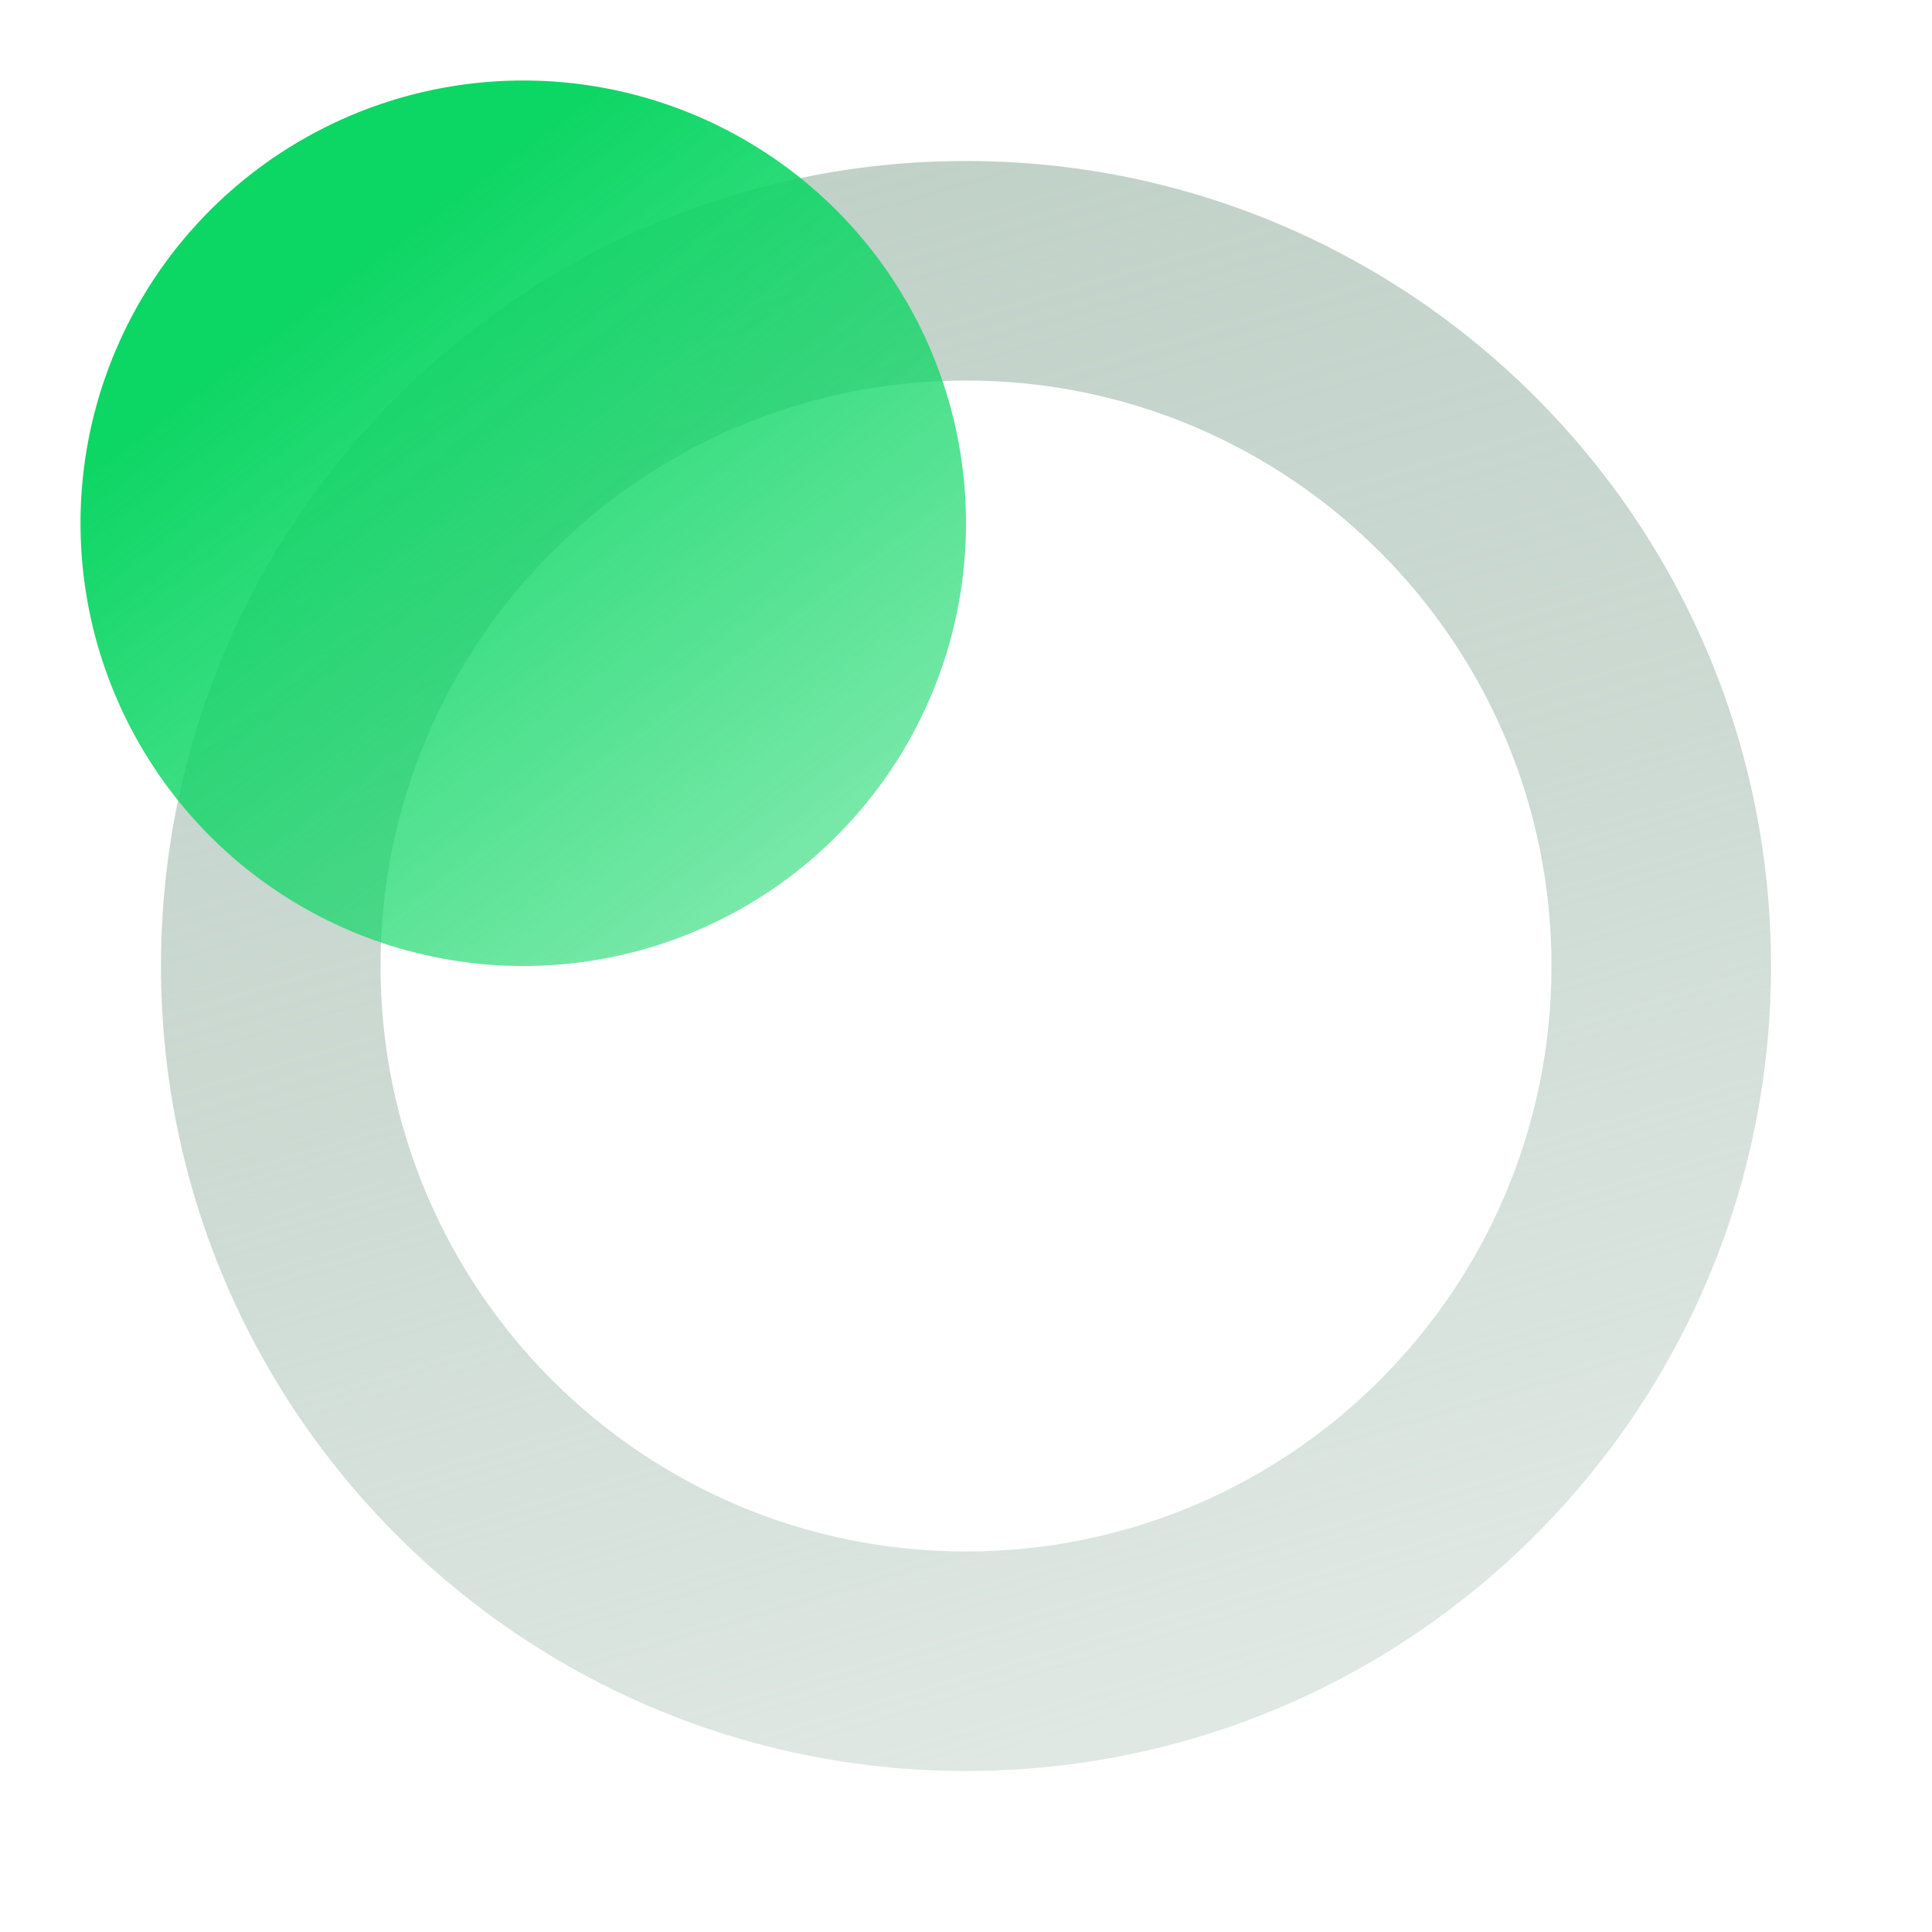
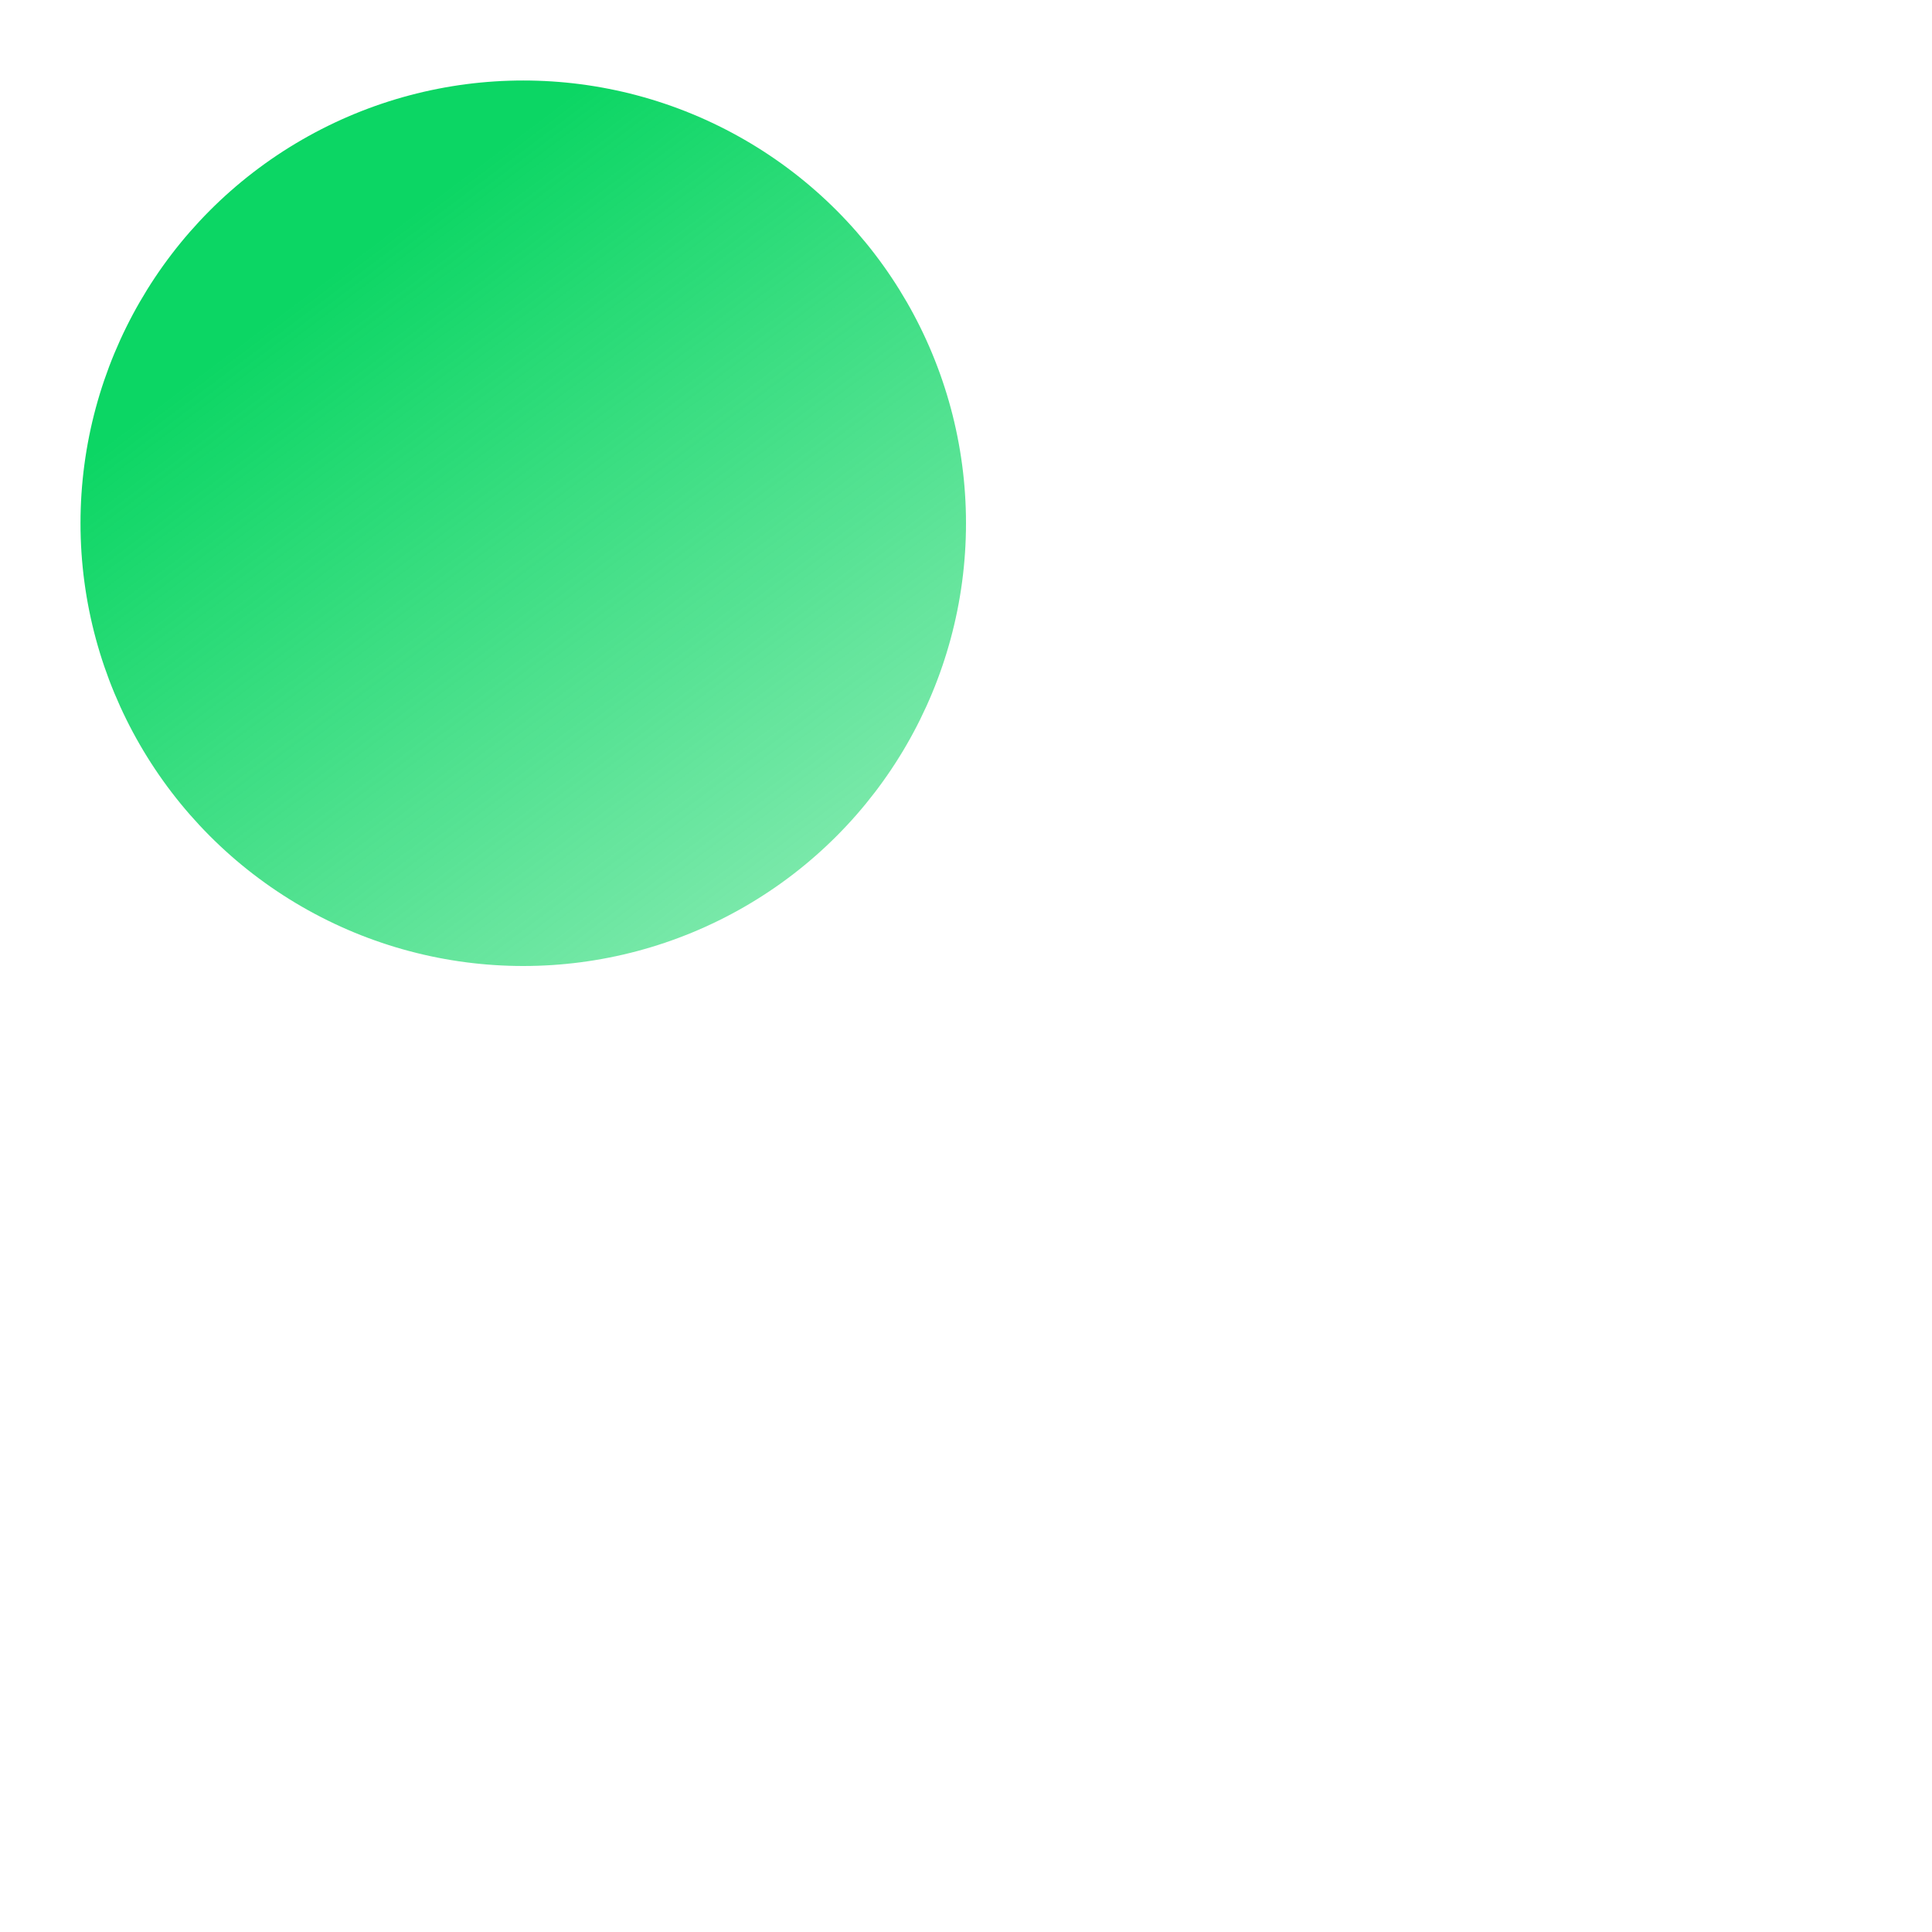
<svg xmlns="http://www.w3.org/2000/svg" width="24" height="24" viewBox="0 0 24 24" fill="none">
-   <path fill-rule="evenodd" clip-rule="evenodd" d="M12 19.273C16.017 19.273 19.273 16.017 19.273 12C19.273 7.983 16.017 4.727 12 4.727C7.983 4.727 4.727 7.983 4.727 12C4.727 16.017 7.983 19.273 12 19.273ZM12 22C17.523 22 22 17.523 22 12C22 6.477 17.523 2 12 2C6.477 2 2 6.477 2 12C2 17.523 6.477 22 12 22Z" fill="url(#paint0_linear)" />
  <circle cx="6.5" cy="6.5" r="5.5" fill="url(#paint1_linear)" />
  <defs>
    <linearGradient id="paint0_linear" x1="6.091" y1="2" x2="12" y2="22" gradientUnits="userSpaceOnUse">
      <stop offset="0.052" stop-color="#C0D1C8" />
      <stop offset="0.531" stop-color="#C0D1C8" stop-opacity="0.8" />
      <stop offset="1" stop-color="#C0D1C8" stop-opacity="0.5" />
    </linearGradient>
    <linearGradient id="paint1_linear" x1="3.292" y1="2.833" x2="10.167" y2="12" gradientUnits="userSpaceOnUse">
      <stop offset="0.083" stop-color="#0CD664" />
      <stop offset="1" stop-color="#0CD664" stop-opacity="0.5" />
    </linearGradient>
  </defs>
</svg>